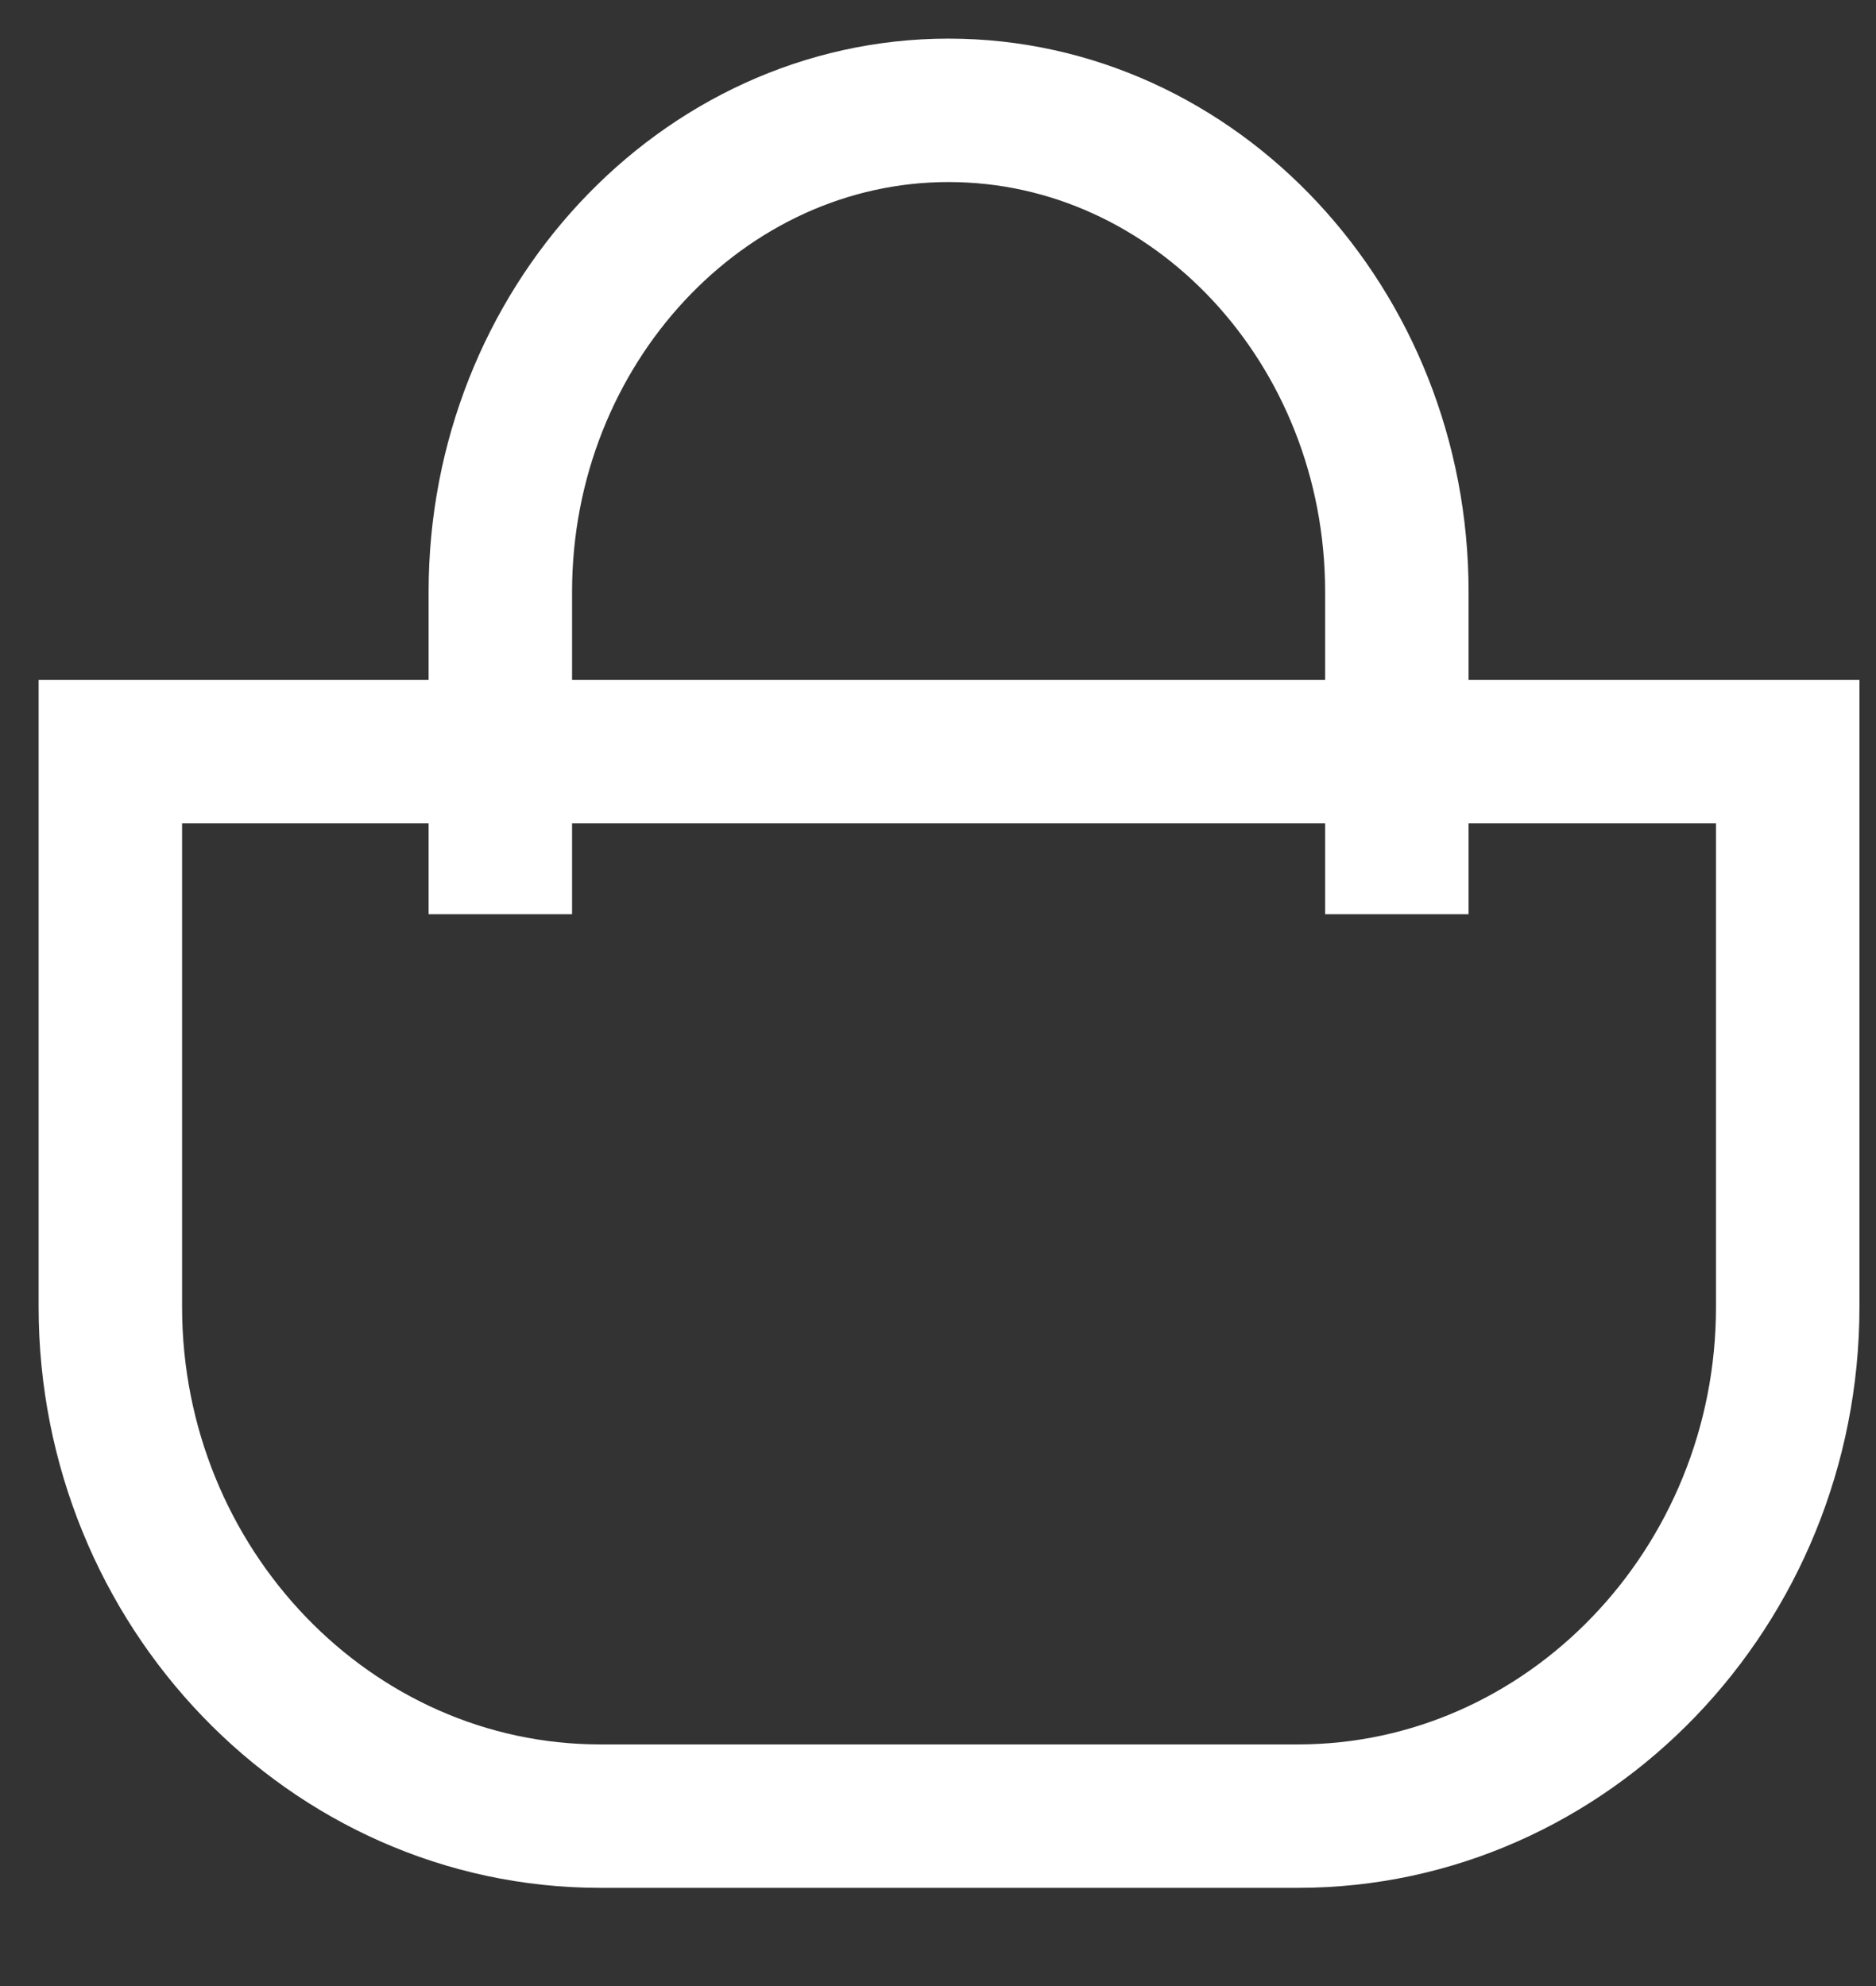
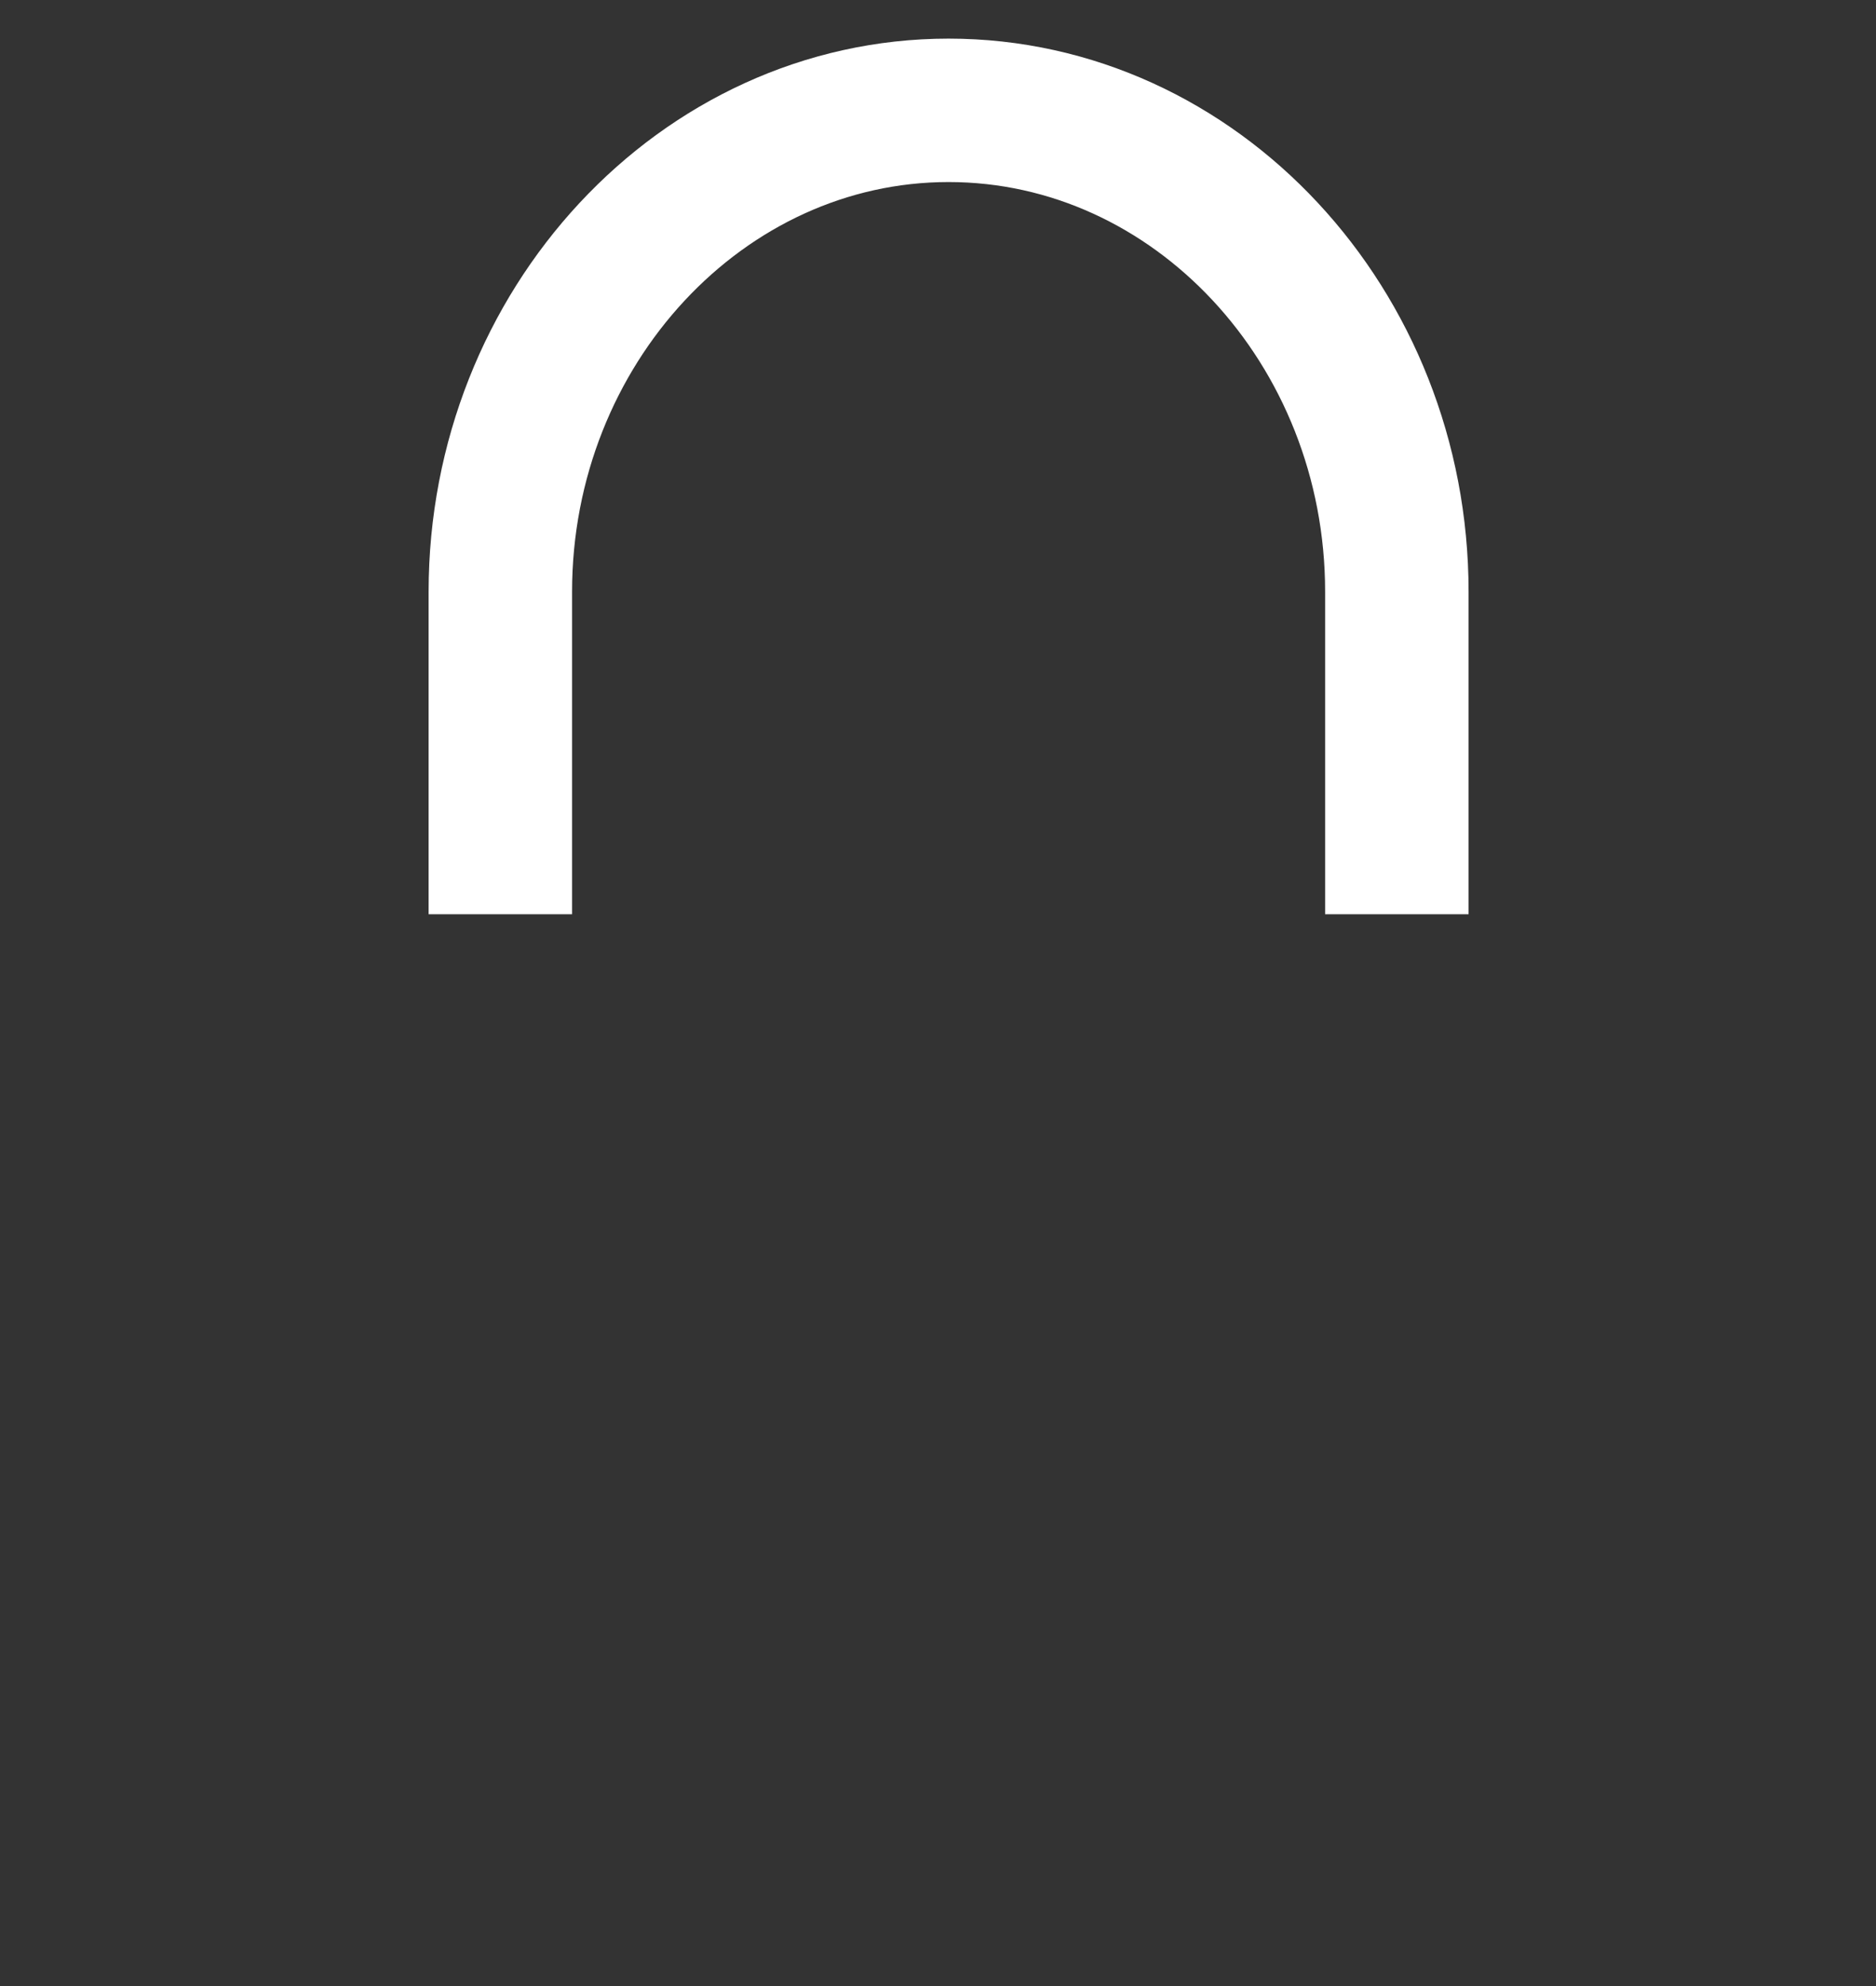
<svg xmlns="http://www.w3.org/2000/svg" width="17" height="18" viewBox="0 0 17 18" fill="none">
  <rect x="0" y="0" width="17" height="18" fill="#333333" stroke="none" />
-   <path d="M1 6.812V11.845C1 14.383 2.993 16.46 5.439 16.46H11.762C14.207 16.46 16.2 14.383 16.2 11.845V6.812H1Z" stroke="white" stroke-width="1.3" stroke-miterlimit="10" />
  <path d="M4.534 8.286V5.363C4.534 2.968 6.36 1 8.596 1C10.832 1 12.658 2.96 12.658 5.363V8.286" stroke="white" stroke-width="1.3" stroke-miterlimit="10" />
</svg>